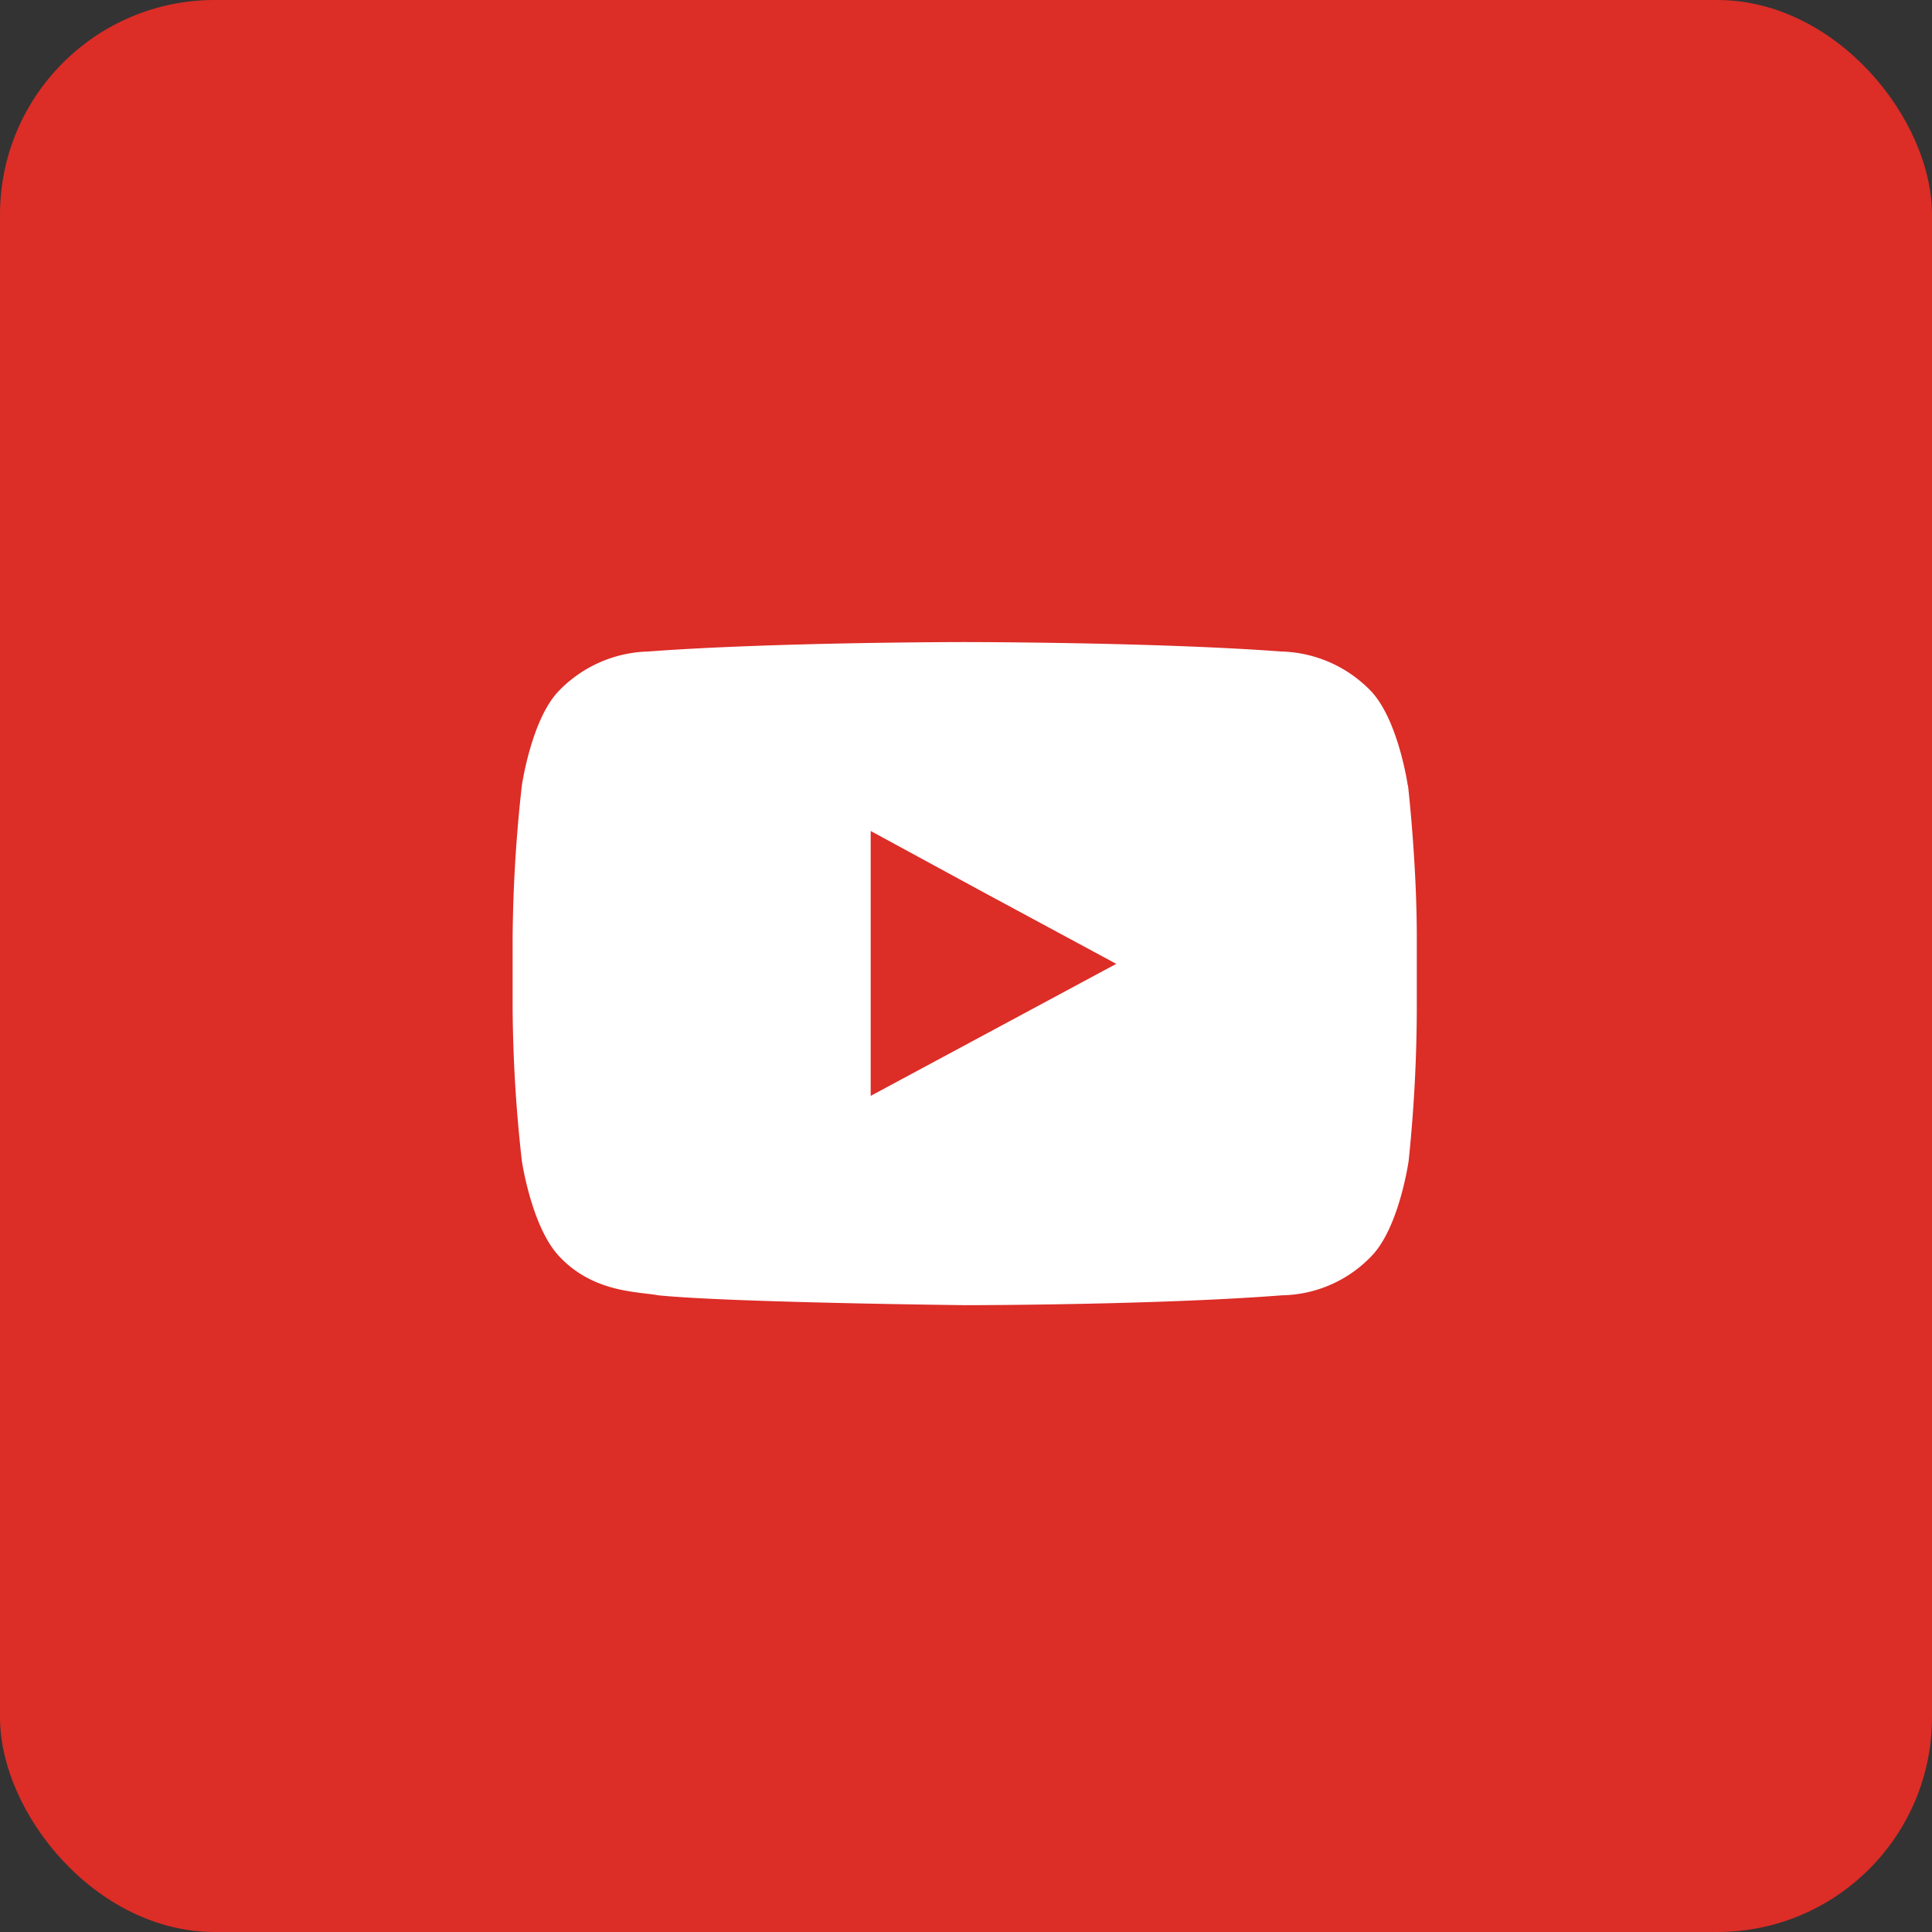
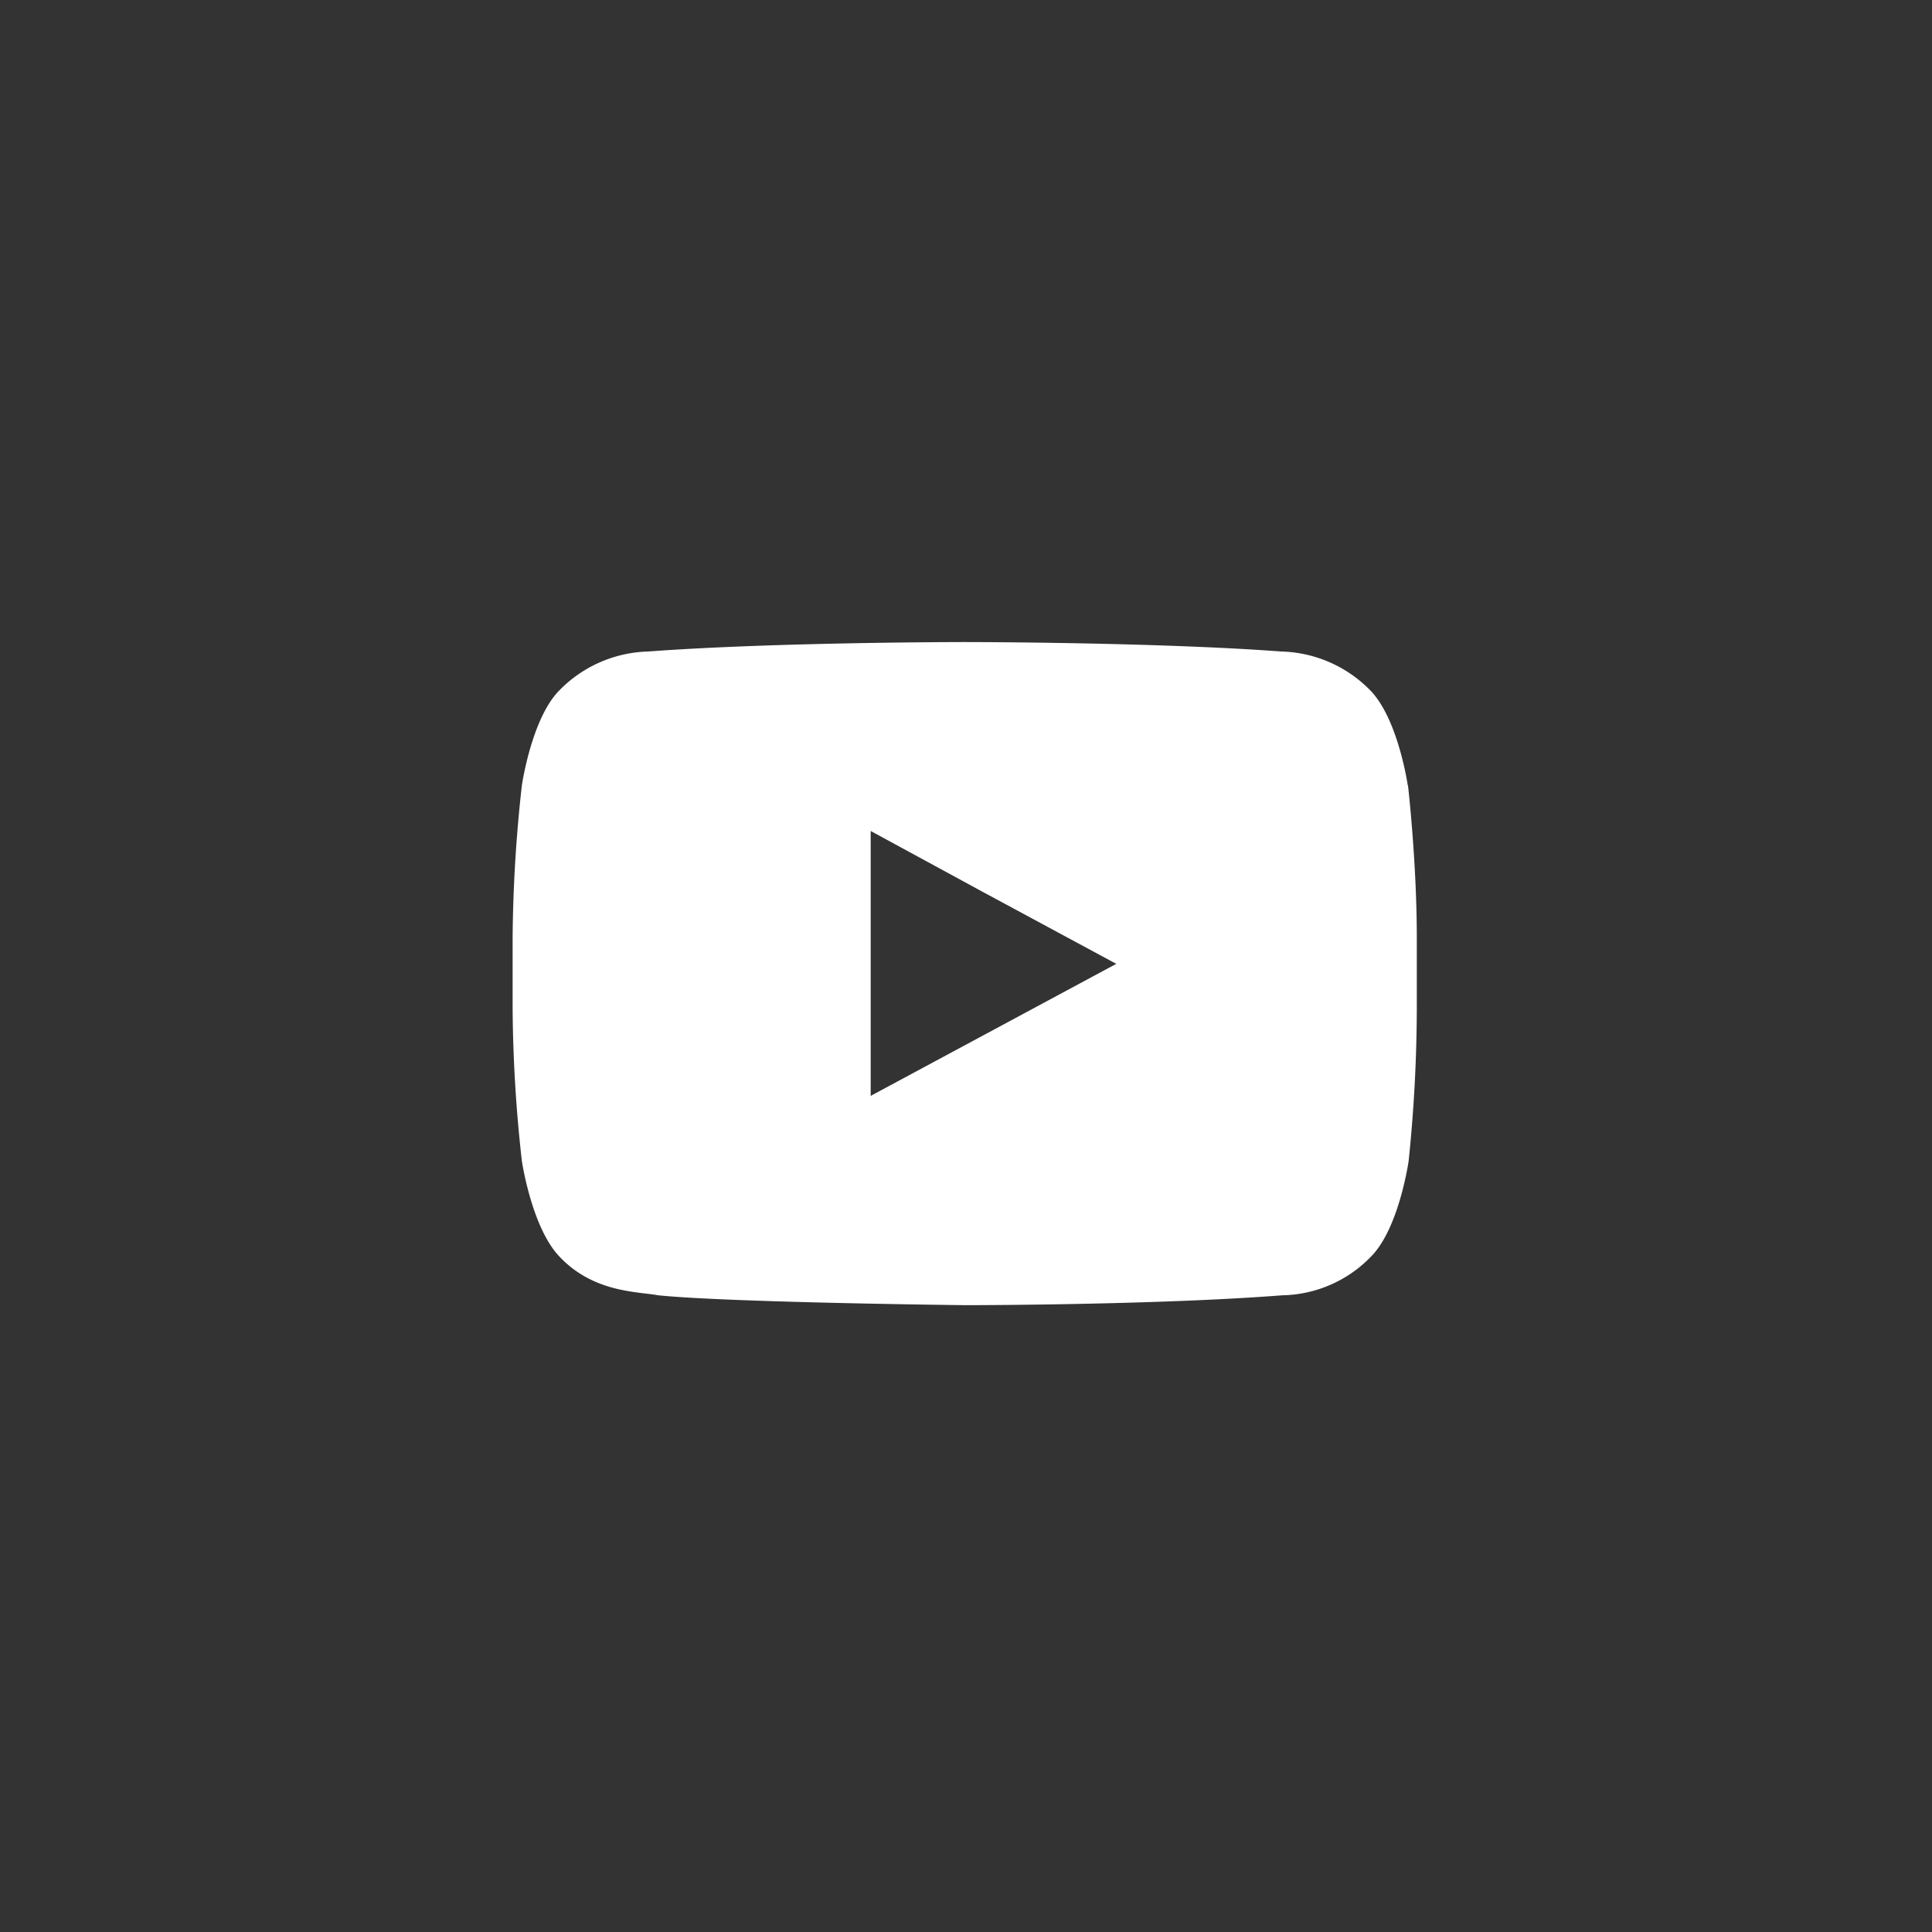
<svg xmlns="http://www.w3.org/2000/svg" viewBox="0 0 90 90">
  <rect x="0" y="0" width="90" height="90" fill="#333333" stroke="none" />
  <defs>
    <style>.cls-1{fill:#dc2d27;}.cls-2{fill:#fff;fill-rule:evenodd;}</style>
  </defs>
  <title>youtube-foot</title>
  <g id="Layer_2" data-name="Layer 2">
    <g id="Main">
-       <rect class="cls-1" width="90" height="90" rx="10" ry="10" />
      <path class="cls-2" d="M65.58,36.59s-.43-3-1.69-4.37a6,6,0,0,0-4.2-1.87c-5.9-.44-14.74-.44-14.74-.44H44.9s-8.81,0-14.71.44A6,6,0,0,0,26,32.22c-1.25,1.33-1.69,4.37-1.69,4.37a67.8,67.8,0,0,0-.43,7.08V47a66.79,66.79,0,0,0,.43,7.08s.44,3,1.69,4.39c1.6,1.76,3.71,1.69,4.66,1.87,3.36.34,14.33.46,14.33.46s8.84,0,14.74-.46a5.89,5.89,0,0,0,4.2-1.87c1.26-1.35,1.69-4.39,1.69-4.39A70,70,0,0,0,66,47V43.67c0-3.52-.41-7.08-.41-7.08ZM52,44.9,40.56,51.05V38.71l5.17,2.81Z" />
    </g>
  </g>
</svg>